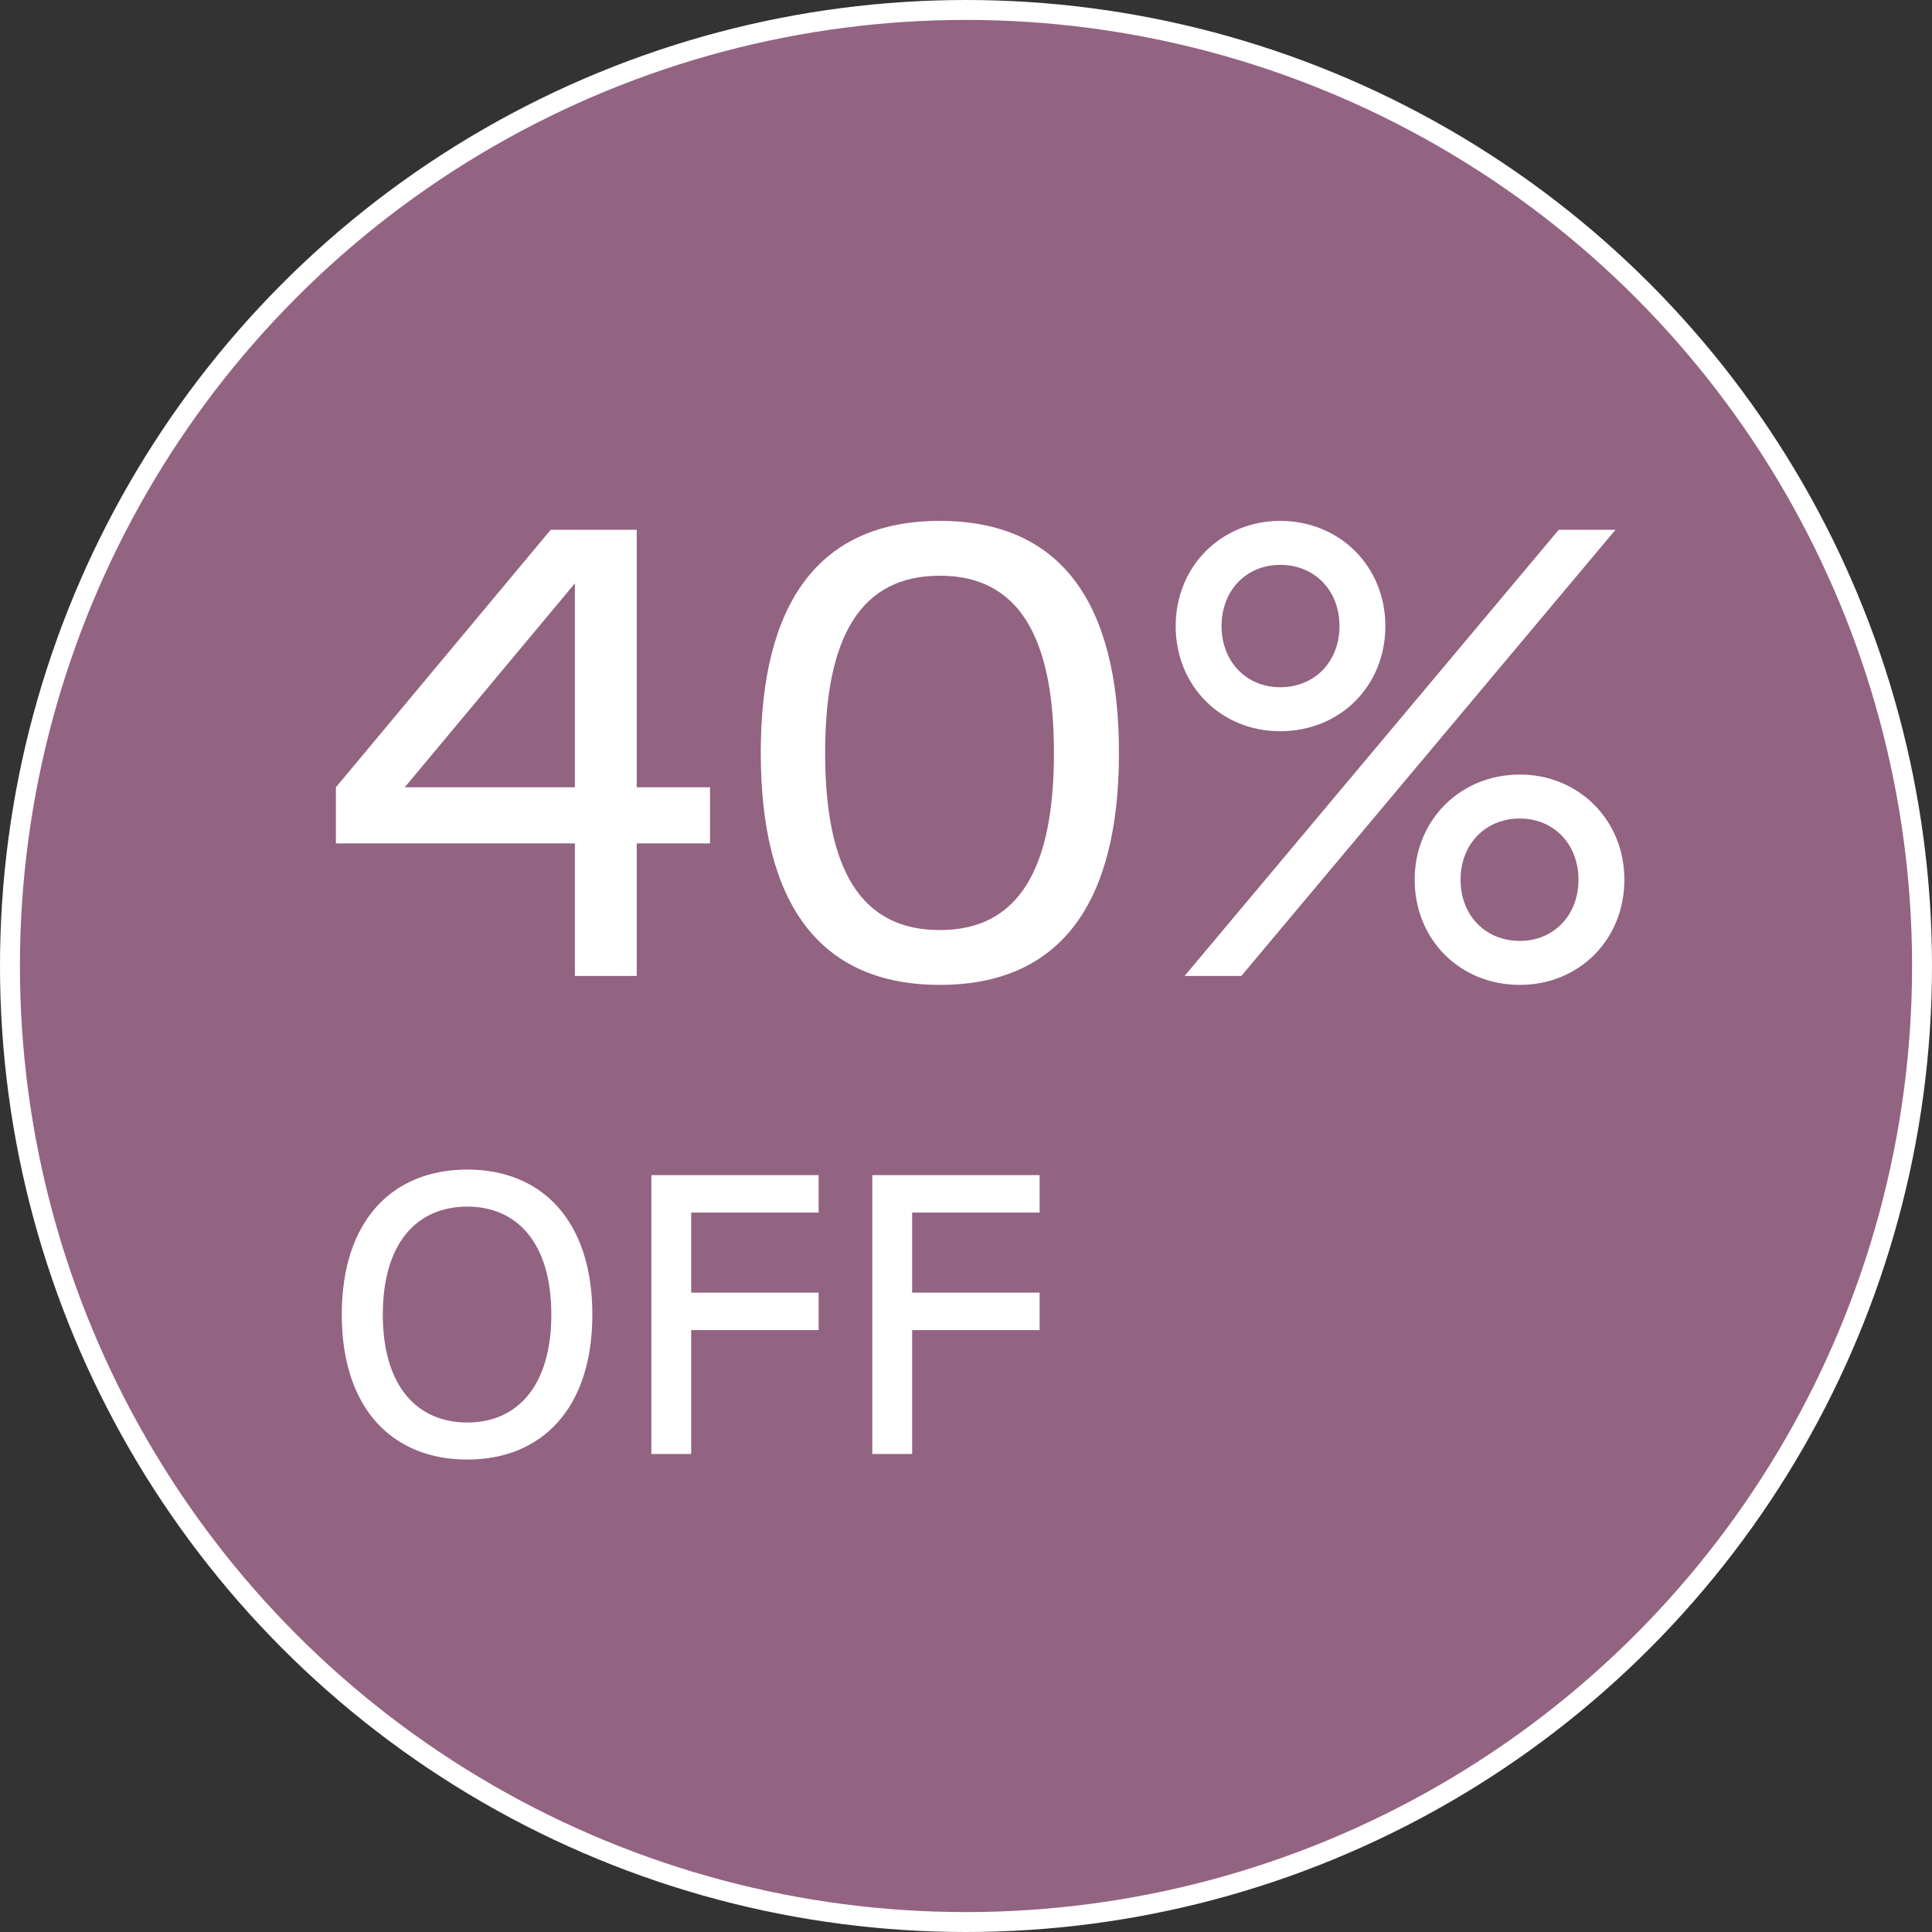
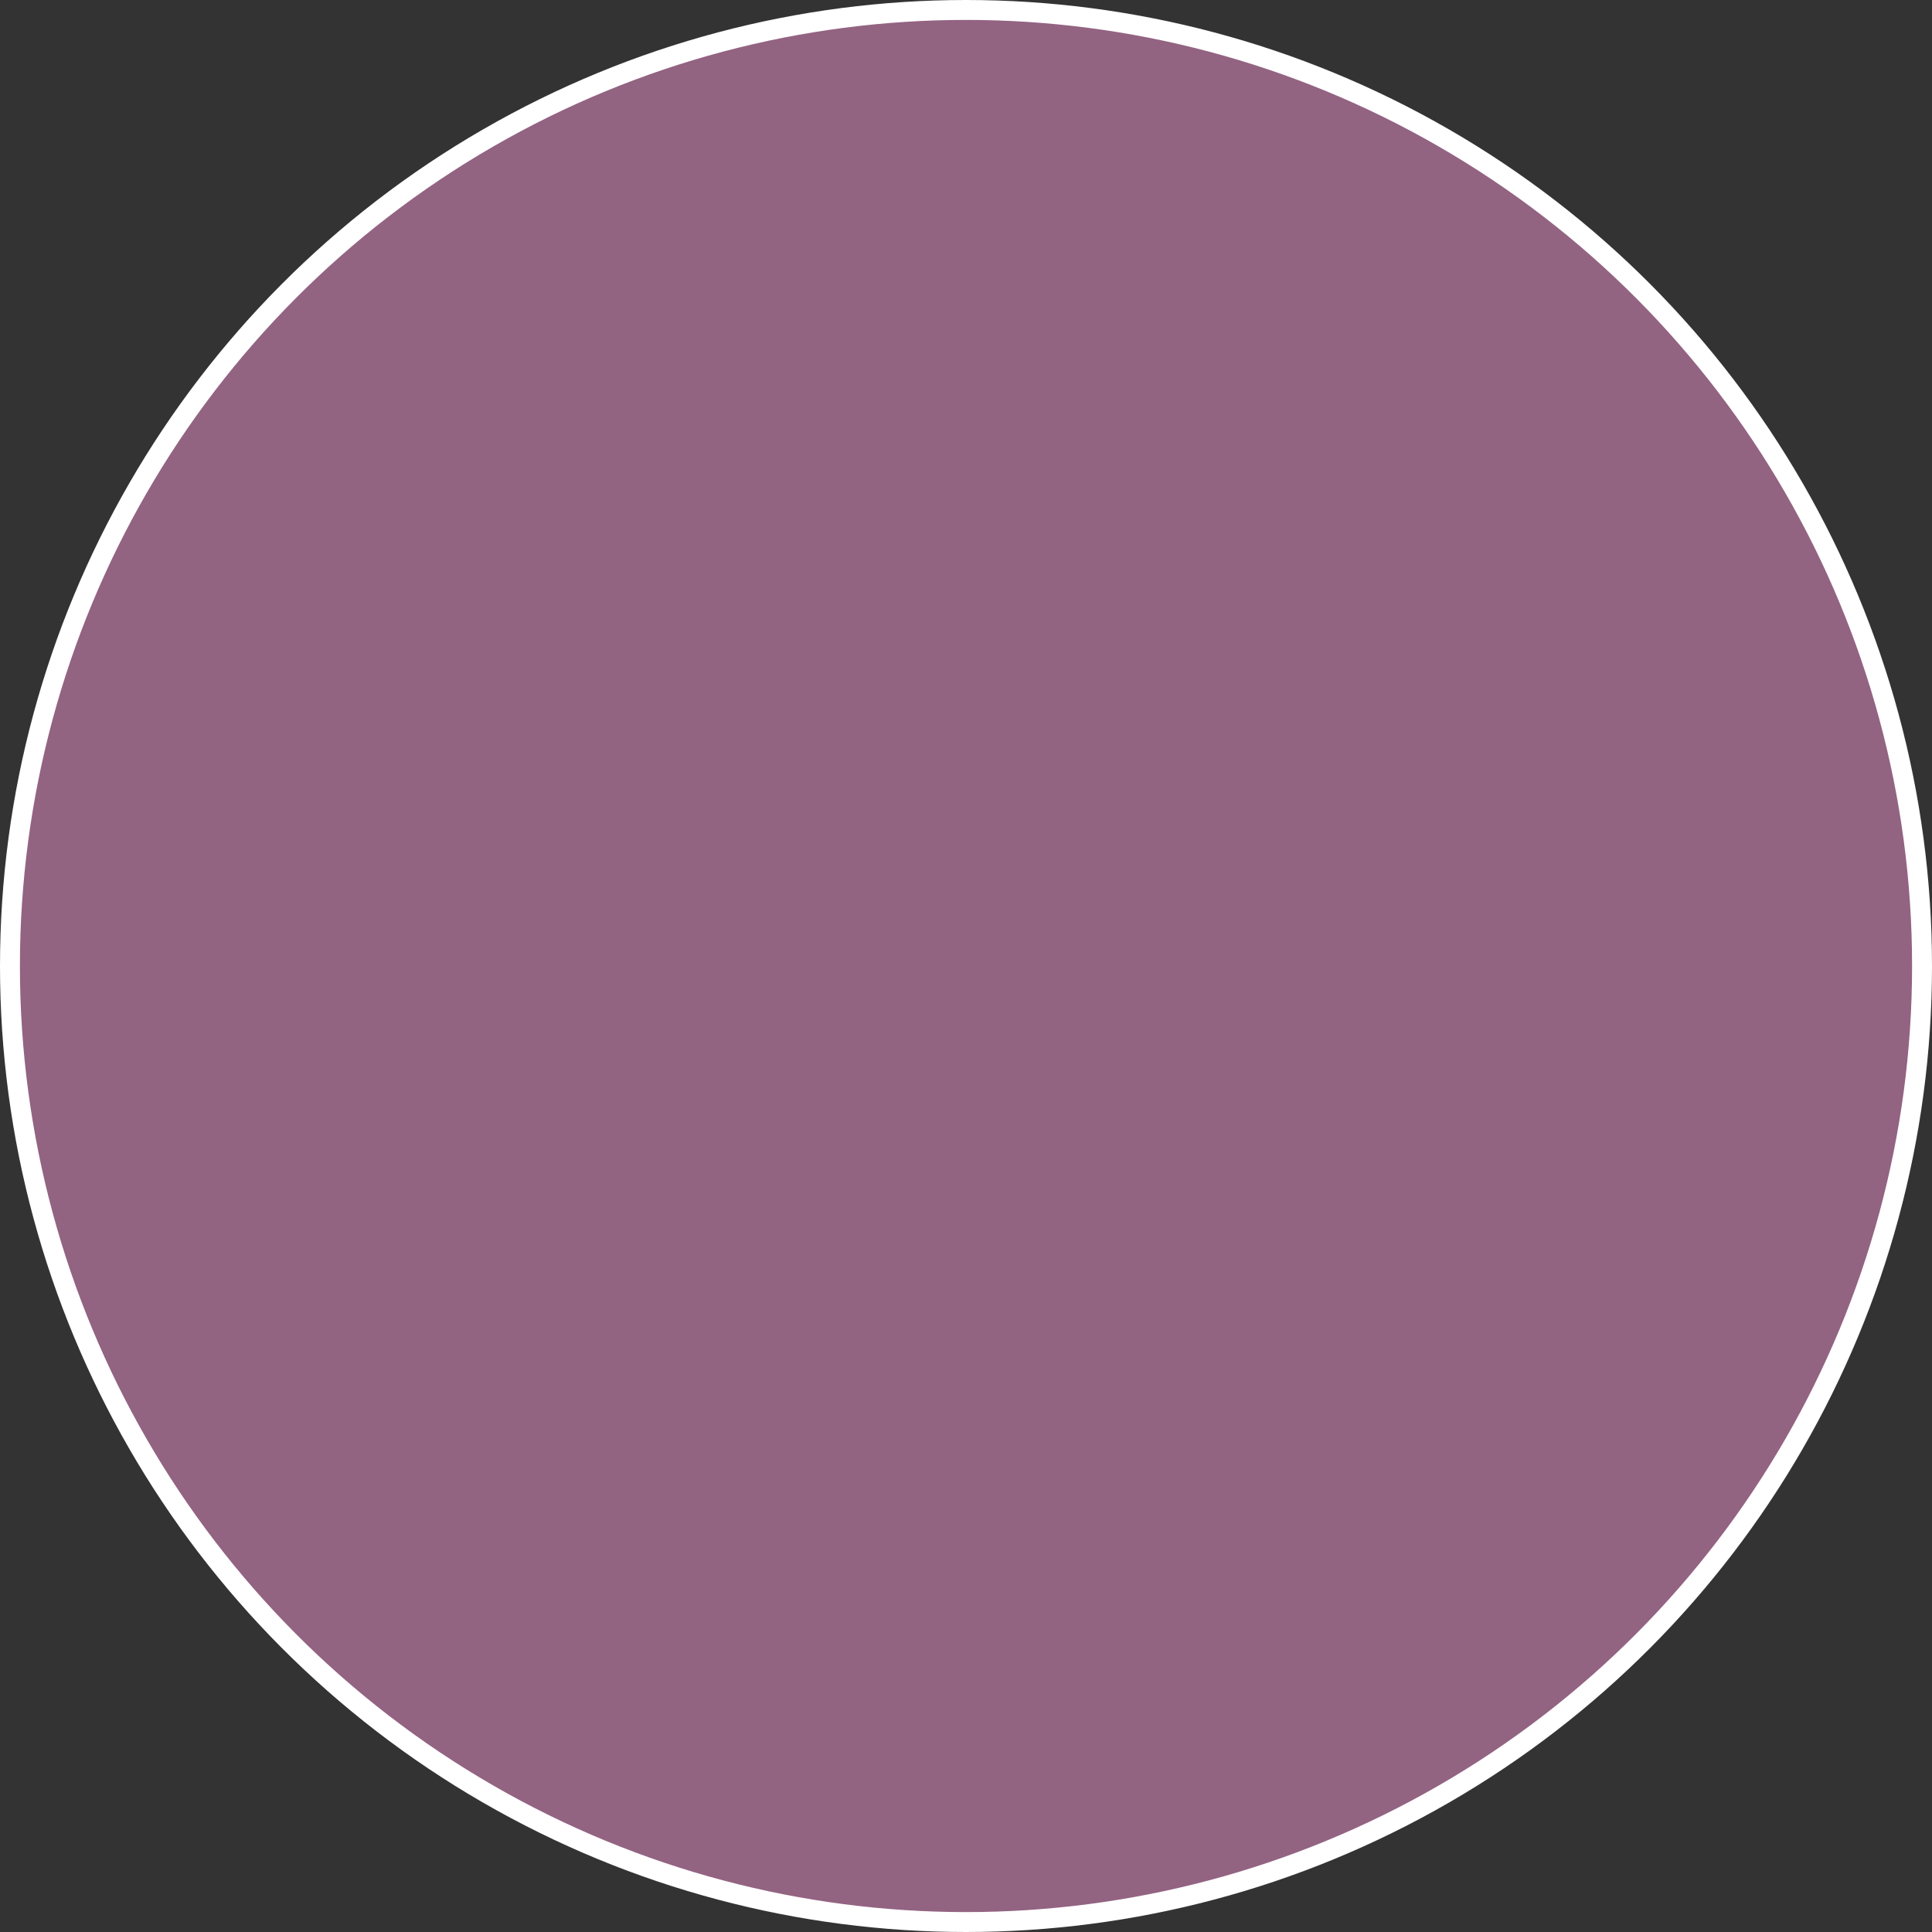
<svg xmlns="http://www.w3.org/2000/svg" width="97" height="97" viewBox="0 0 97 97" fill="none">
  <rect x="0" y="0" width="97" height="97" fill="#333333" stroke="none" />
  <circle cx="48.5" cy="48.5" r="48" fill="#936382" stroke="white" />
-   <path d="M28.864 49V42.344H16.864V39.528L27.648 26.6H31.968V39.528H35.648V42.344H31.968V49H28.864ZM20.32 39.528H28.864V29.288L20.32 39.528ZM47.188 49.448C41.108 49.448 38.196 45.32 38.196 37.8C38.196 30.28 41.108 26.152 47.188 26.152C53.268 26.152 56.18 30.28 56.18 37.8C56.18 45.32 53.268 49.448 47.188 49.448ZM41.428 37.8C41.428 43.656 43.22 46.696 47.188 46.696C51.124 46.696 52.916 43.656 52.916 37.8C52.916 31.944 51.124 28.904 47.188 28.904C43.22 28.904 41.428 31.944 41.428 37.8ZM59.475 49L78.259 26.6H81.107L62.323 49H59.475ZM59.027 31.432C59.027 28.424 61.331 26.152 64.275 26.152C67.251 26.152 69.555 28.424 69.555 31.432C69.555 34.44 67.283 36.712 64.275 36.712C61.299 36.712 59.027 34.44 59.027 31.432ZM61.331 31.432C61.331 33.224 62.579 34.504 64.275 34.504C66.003 34.504 67.251 33.224 67.251 31.432C67.251 29.64 66.003 28.36 64.275 28.36C62.579 28.36 61.331 29.64 61.331 31.432ZM71.027 44.168C71.027 41.16 73.331 38.888 76.307 38.888C79.251 38.888 81.555 41.16 81.555 44.168C81.555 47.176 79.283 49.448 76.307 49.448C73.299 49.448 71.027 47.176 71.027 44.168ZM73.331 44.168C73.331 45.96 74.579 47.24 76.307 47.24C78.003 47.24 79.251 45.96 79.251 44.168C79.251 42.376 78.003 41.096 76.307 41.096C74.579 41.096 73.331 42.376 73.331 44.168ZM23.46 73.28C19.72 73.28 17.16 70.74 17.16 66C17.16 61.26 19.72 58.72 23.46 58.72C27.18 58.72 29.74 61.26 29.74 66C29.74 70.74 27.18 73.28 23.46 73.28ZM19.22 66C19.22 69.62 20.96 71.42 23.46 71.42C25.94 71.42 27.68 69.62 27.68 66C27.68 62.38 25.94 60.58 23.46 60.58C20.96 60.58 19.22 62.38 19.22 66ZM32.702 73V59H41.102V60.88H34.702V64.9H41.102V66.78H34.702V73H32.702ZM43.796 73V59H52.196V60.88H45.796V64.9H52.196V66.78H45.796V73H43.796Z" fill="white" />
</svg>